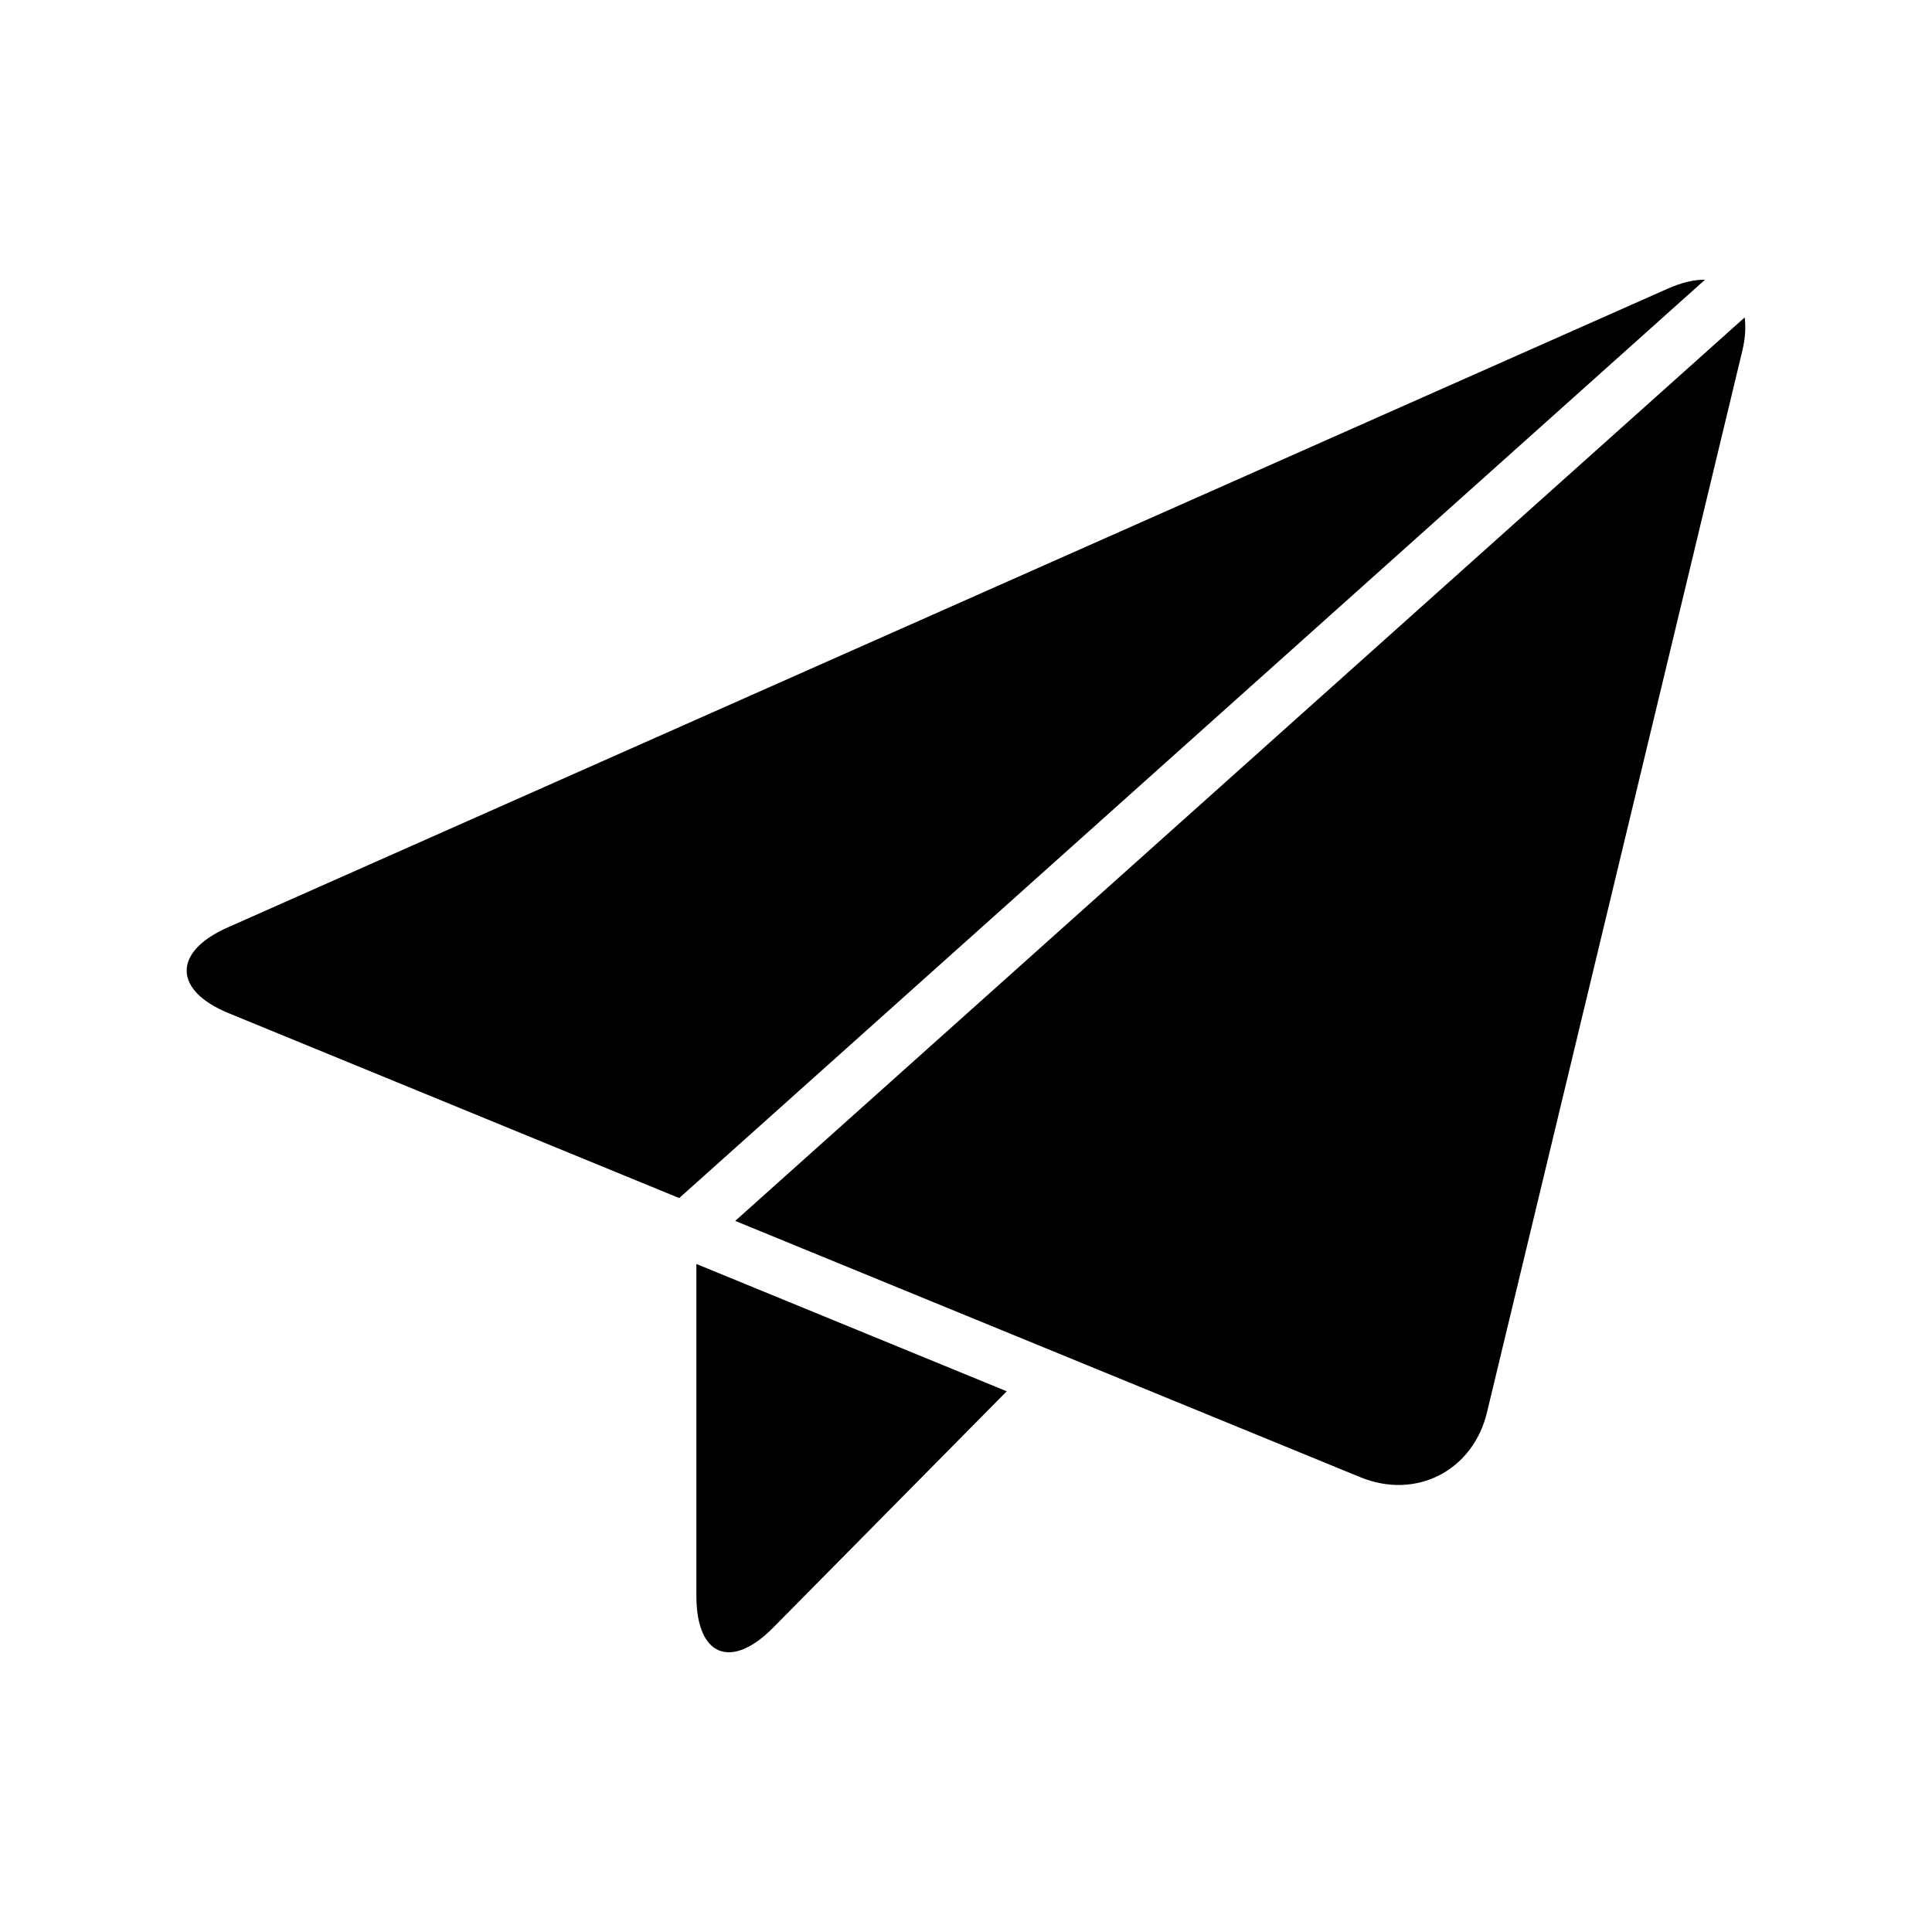
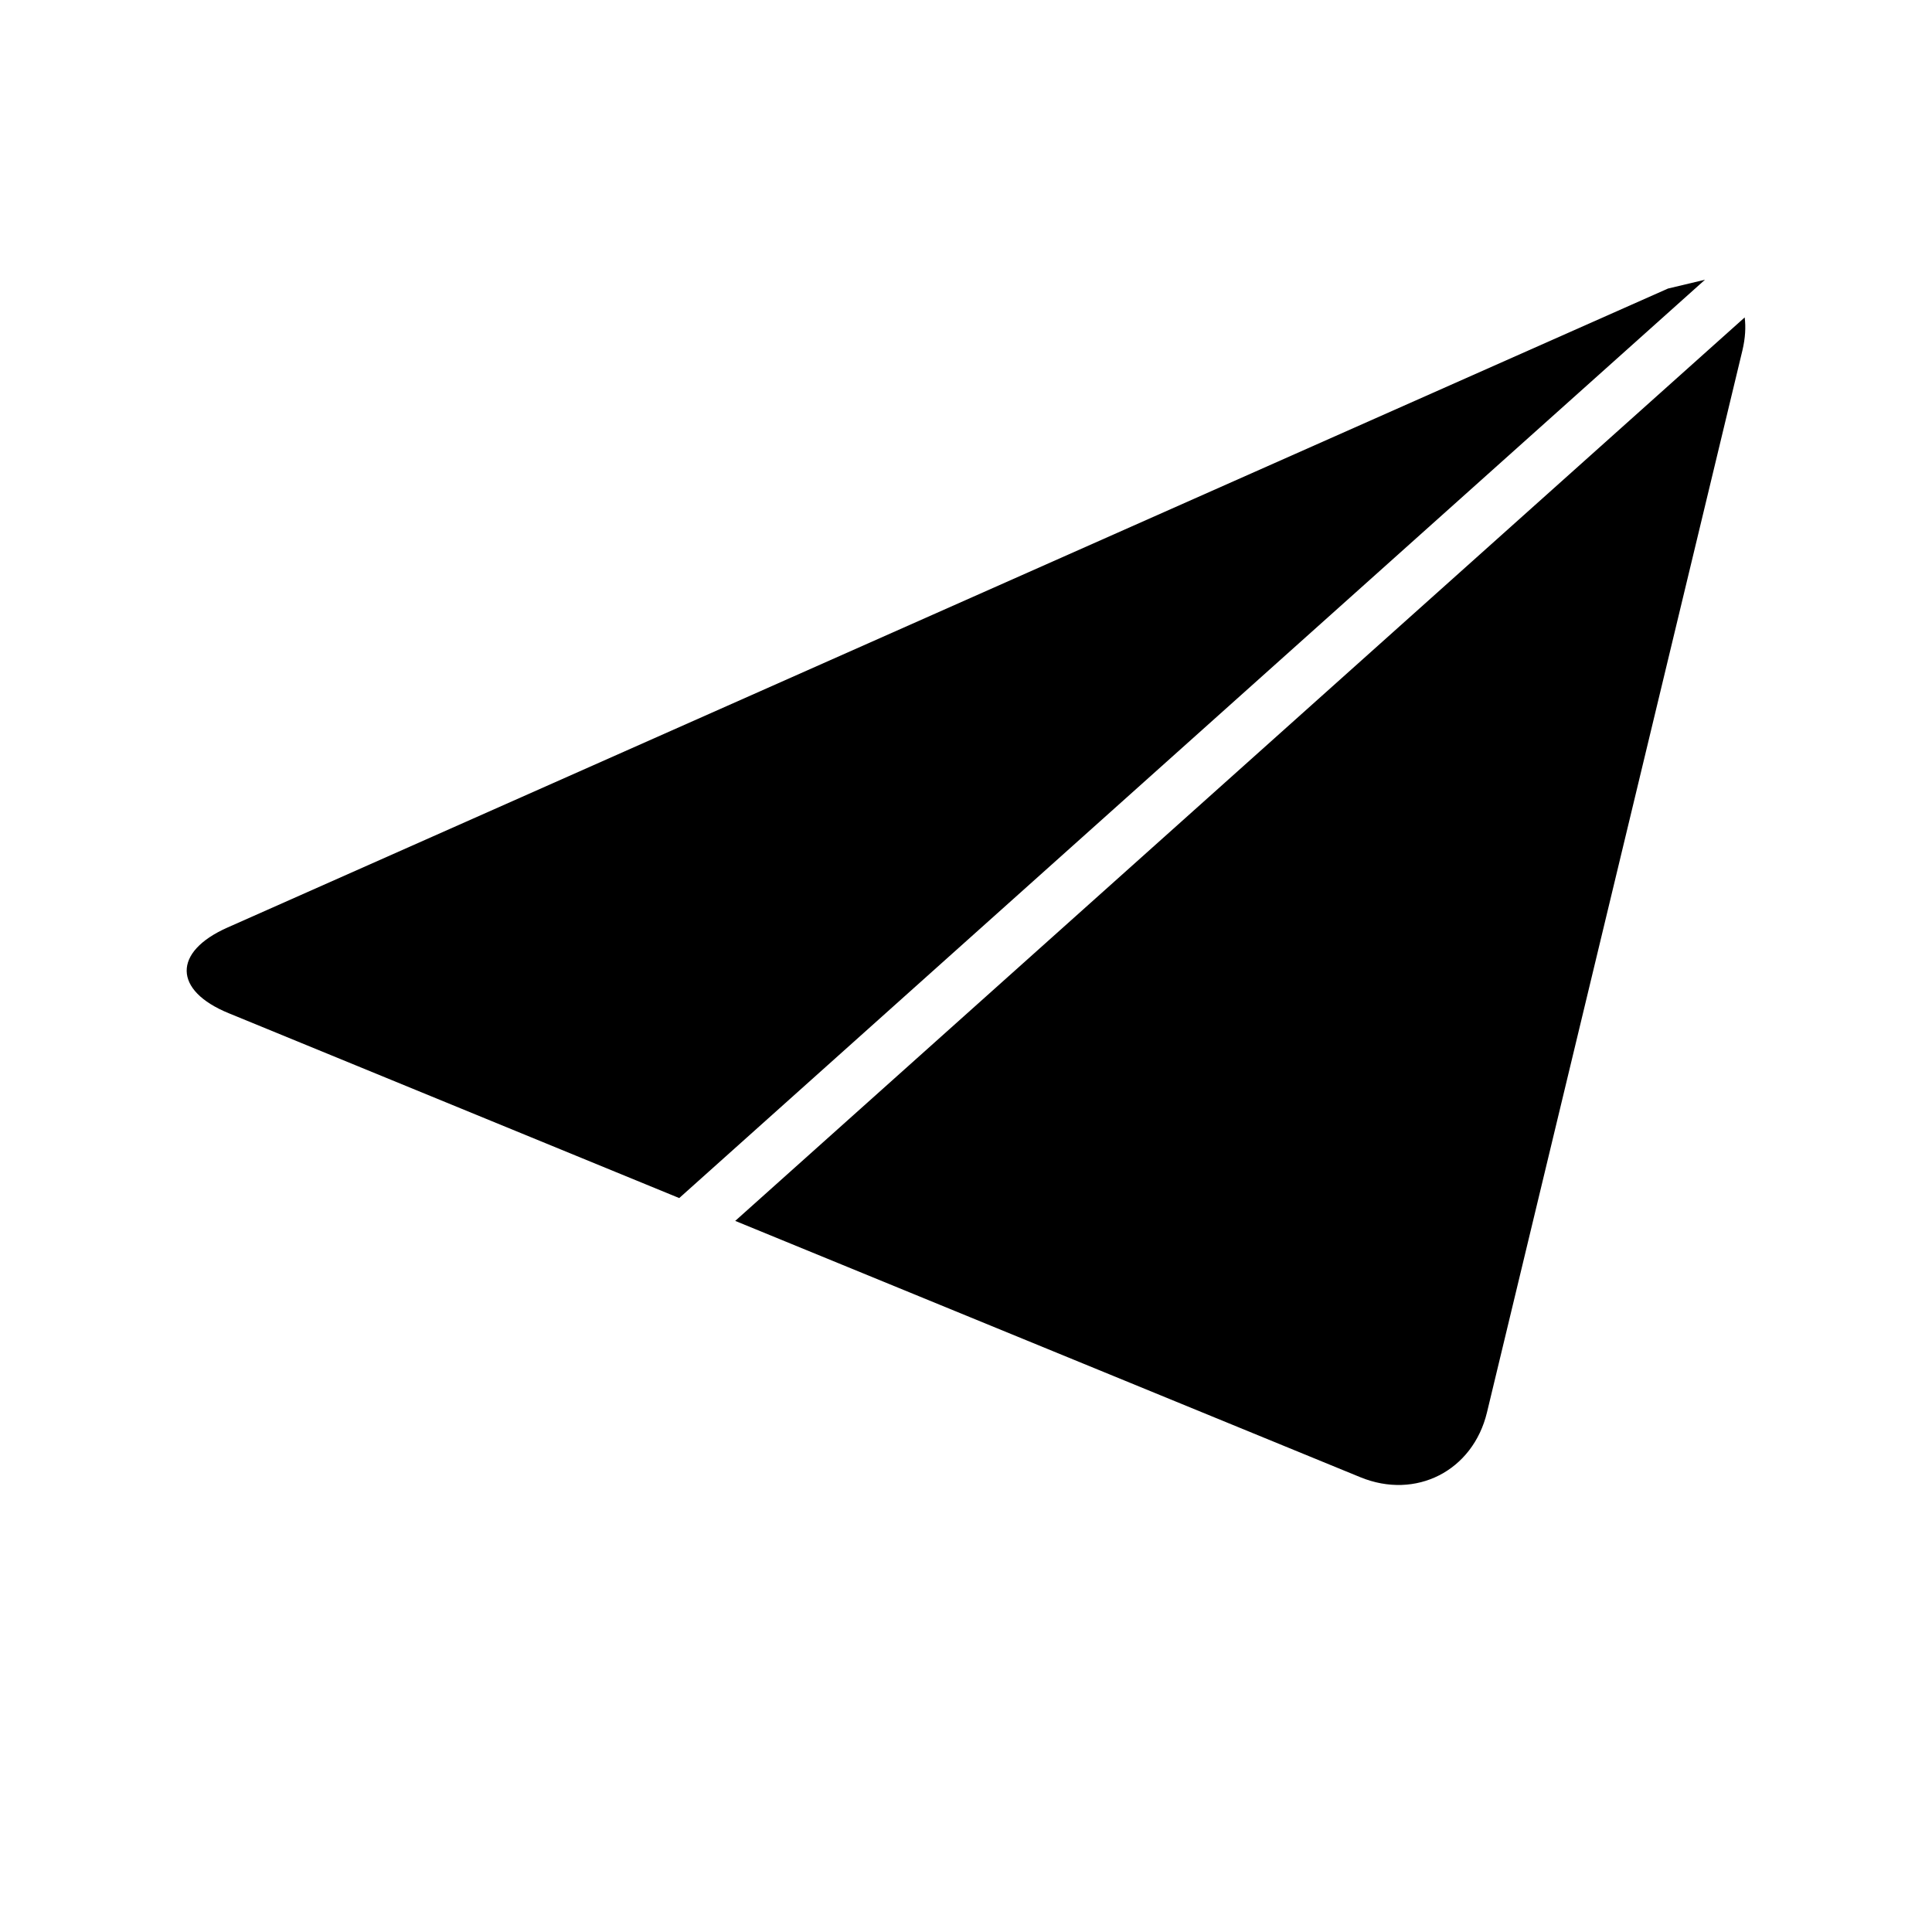
<svg xmlns="http://www.w3.org/2000/svg" fill="#000000" width="800px" height="800px" version="1.1" viewBox="144 144 512 512">
  <g>
-     <path d="m328.55 566.96c0 15.934 9.164 19.711 20.371 8.359l61.875-62.613-82.246-33.738z" />
    <path d="m606.36 228.12-267.52 239.43 165.64 67.918c14.754 6.062 29.852-1.668 33.582-17.16l67.699-281.46c0.785-3.32 0.914-6.199 0.598-8.734z" />
-     <path d="m586.03 220.47-381.73 169.33c-14.562 6.453-14.422 16.703 0.332 22.719l119.37 48.98 271.84-243.37c-2.82-0.035-6.125 0.707-9.809 2.344z" />
+     <path d="m586.03 220.47-381.73 169.33c-14.562 6.453-14.422 16.703 0.332 22.719l119.37 48.98 271.84-243.37z" />
  </g>
</svg>